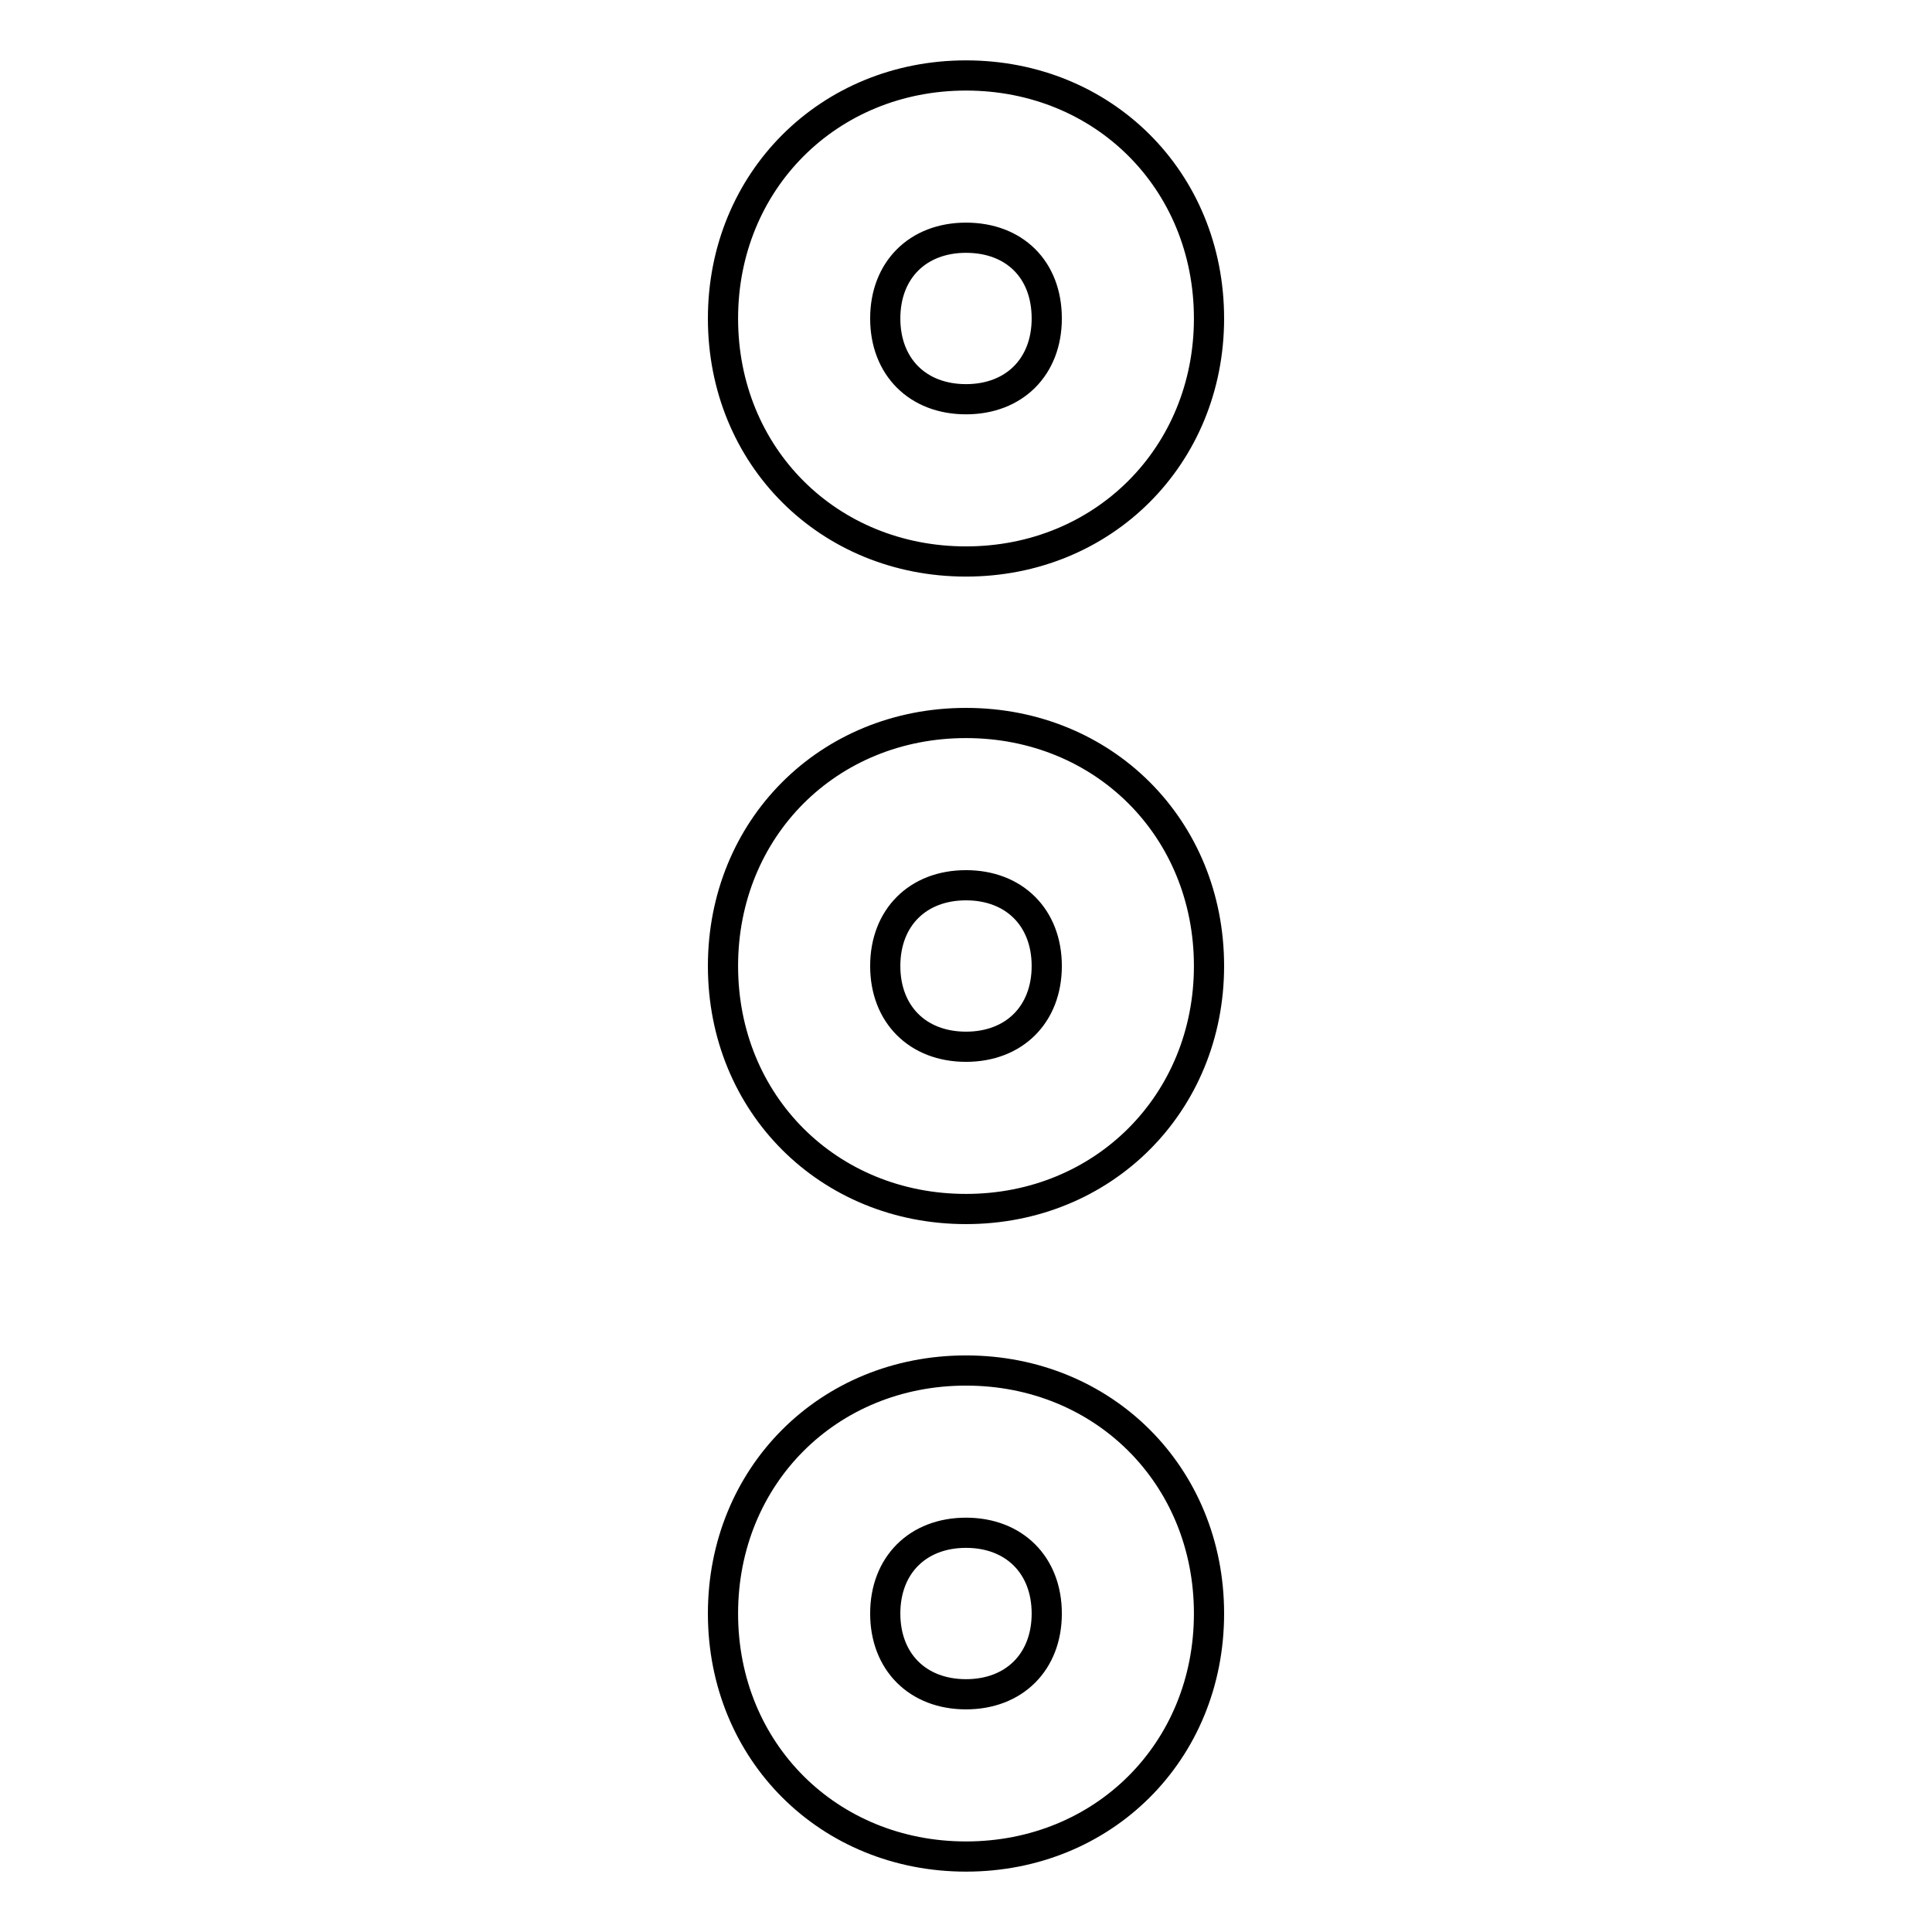
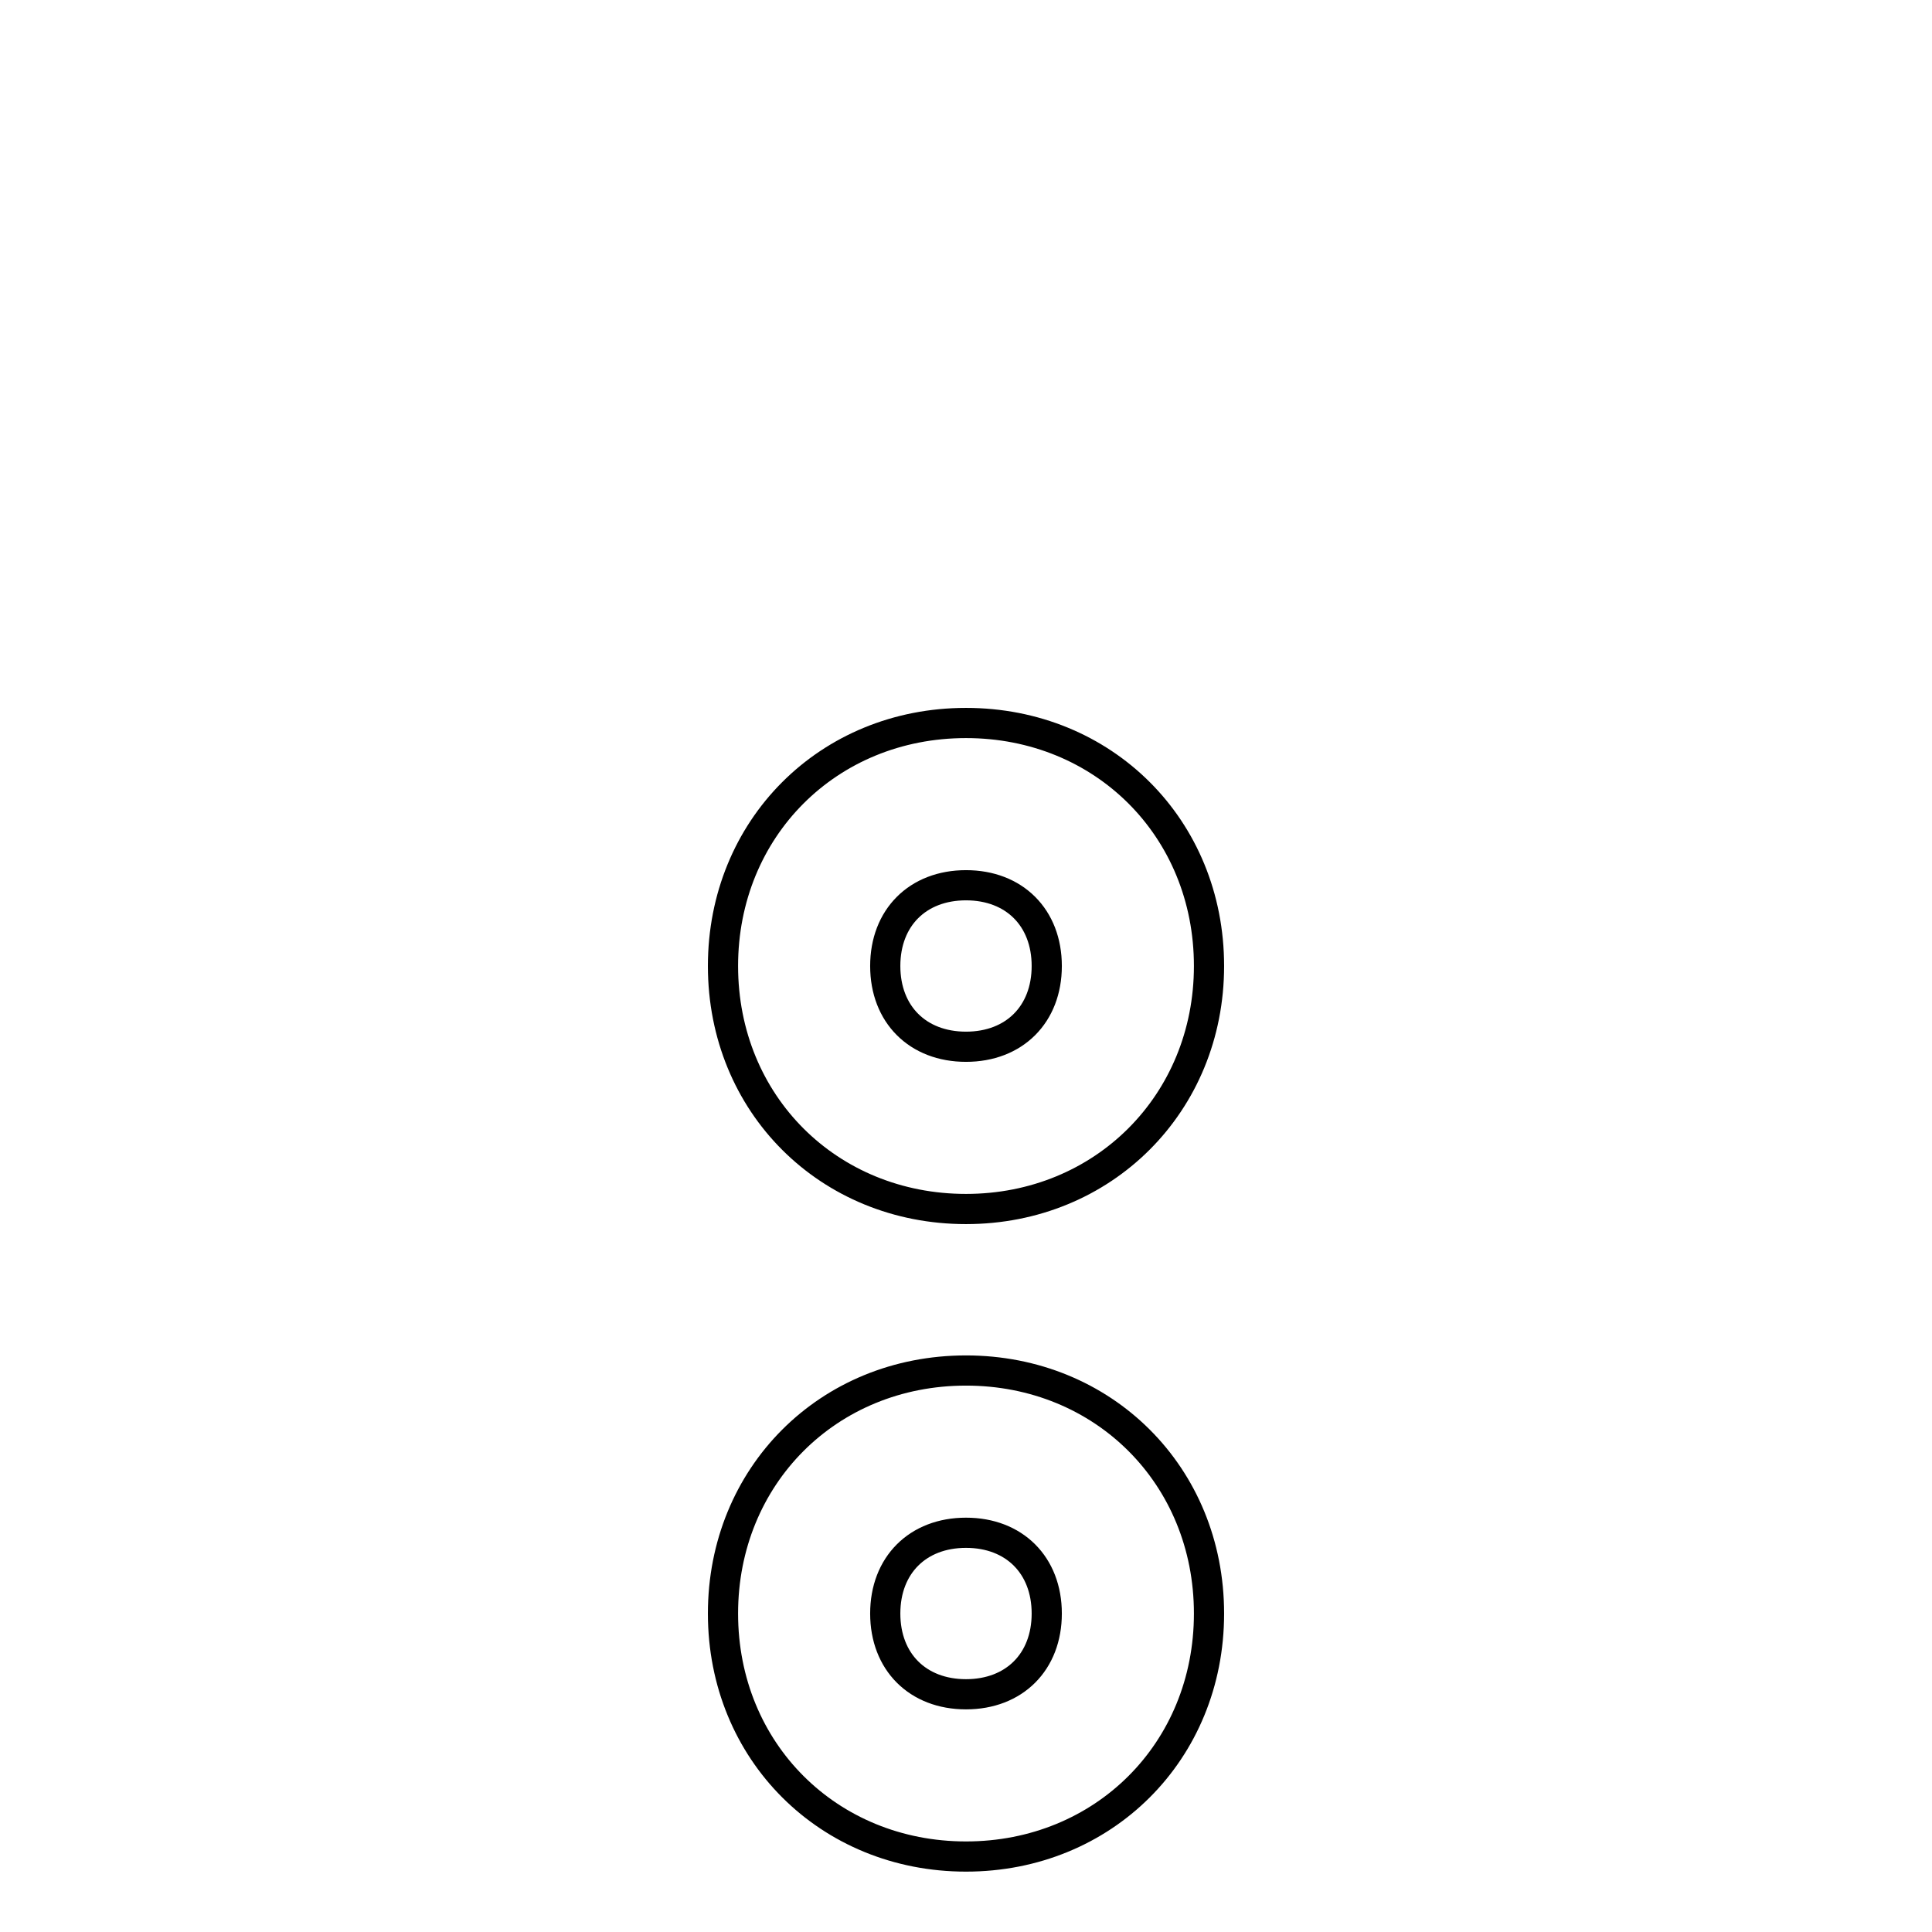
<svg xmlns="http://www.w3.org/2000/svg" version="1.1" x="0px" y="0px" viewBox="0 0 256 256" enable-background="new 0 0 256 256" xml:space="preserve">
  <g>
    <g>
-       <path stroke-width="4" fill-opacity="0" stroke="#000000" d="M128,74.4c-18.2,0-32.2-13.9-32.2-32.2C95.8,24,109.8,10,128,10c18.2,0,32.2,13.9,32.2,32.2C160.2,60.4,146.2,74.4,128,74.4z M128,31.5c-6.4,0-10.7,4.3-10.7,10.7c0,6.4,4.3,10.7,10.7,10.7c6.4,0,10.7-4.3,10.7-10.7C138.7,35.7,134.4,31.5,128,31.5z" />
      <path stroke-width="4" fill-opacity="0" stroke="#000000" d="M128,246c-18.2,0-32.2-13.9-32.2-32.2c0-18.2,13.9-32.2,32.2-32.2c18.2,0,32.2,13.9,32.2,32.2C160.2,232.1,146.2,246,128,246z M128,203.1c-6.4,0-10.7,4.3-10.7,10.7c0,6.4,4.3,10.7,10.7,10.7c6.4,0,10.7-4.3,10.7-10.7C138.7,207.4,134.4,203.1,128,203.1z" />
      <path stroke-width="4" fill-opacity="0" stroke="#000000" d="M128,160.2c-18.2,0-32.2-13.9-32.2-32.2c0-18.2,13.9-32.2,32.2-32.2c18.2,0,32.2,13.9,32.2,32.2C160.2,146.2,146.2,160.2,128,160.2z M128,117.3c-6.4,0-10.7,4.3-10.7,10.7c0,6.4,4.3,10.7,10.7,10.7c6.4,0,10.7-4.3,10.7-10.7C138.7,121.6,134.4,117.3,128,117.3z" />
    </g>
  </g>
</svg>